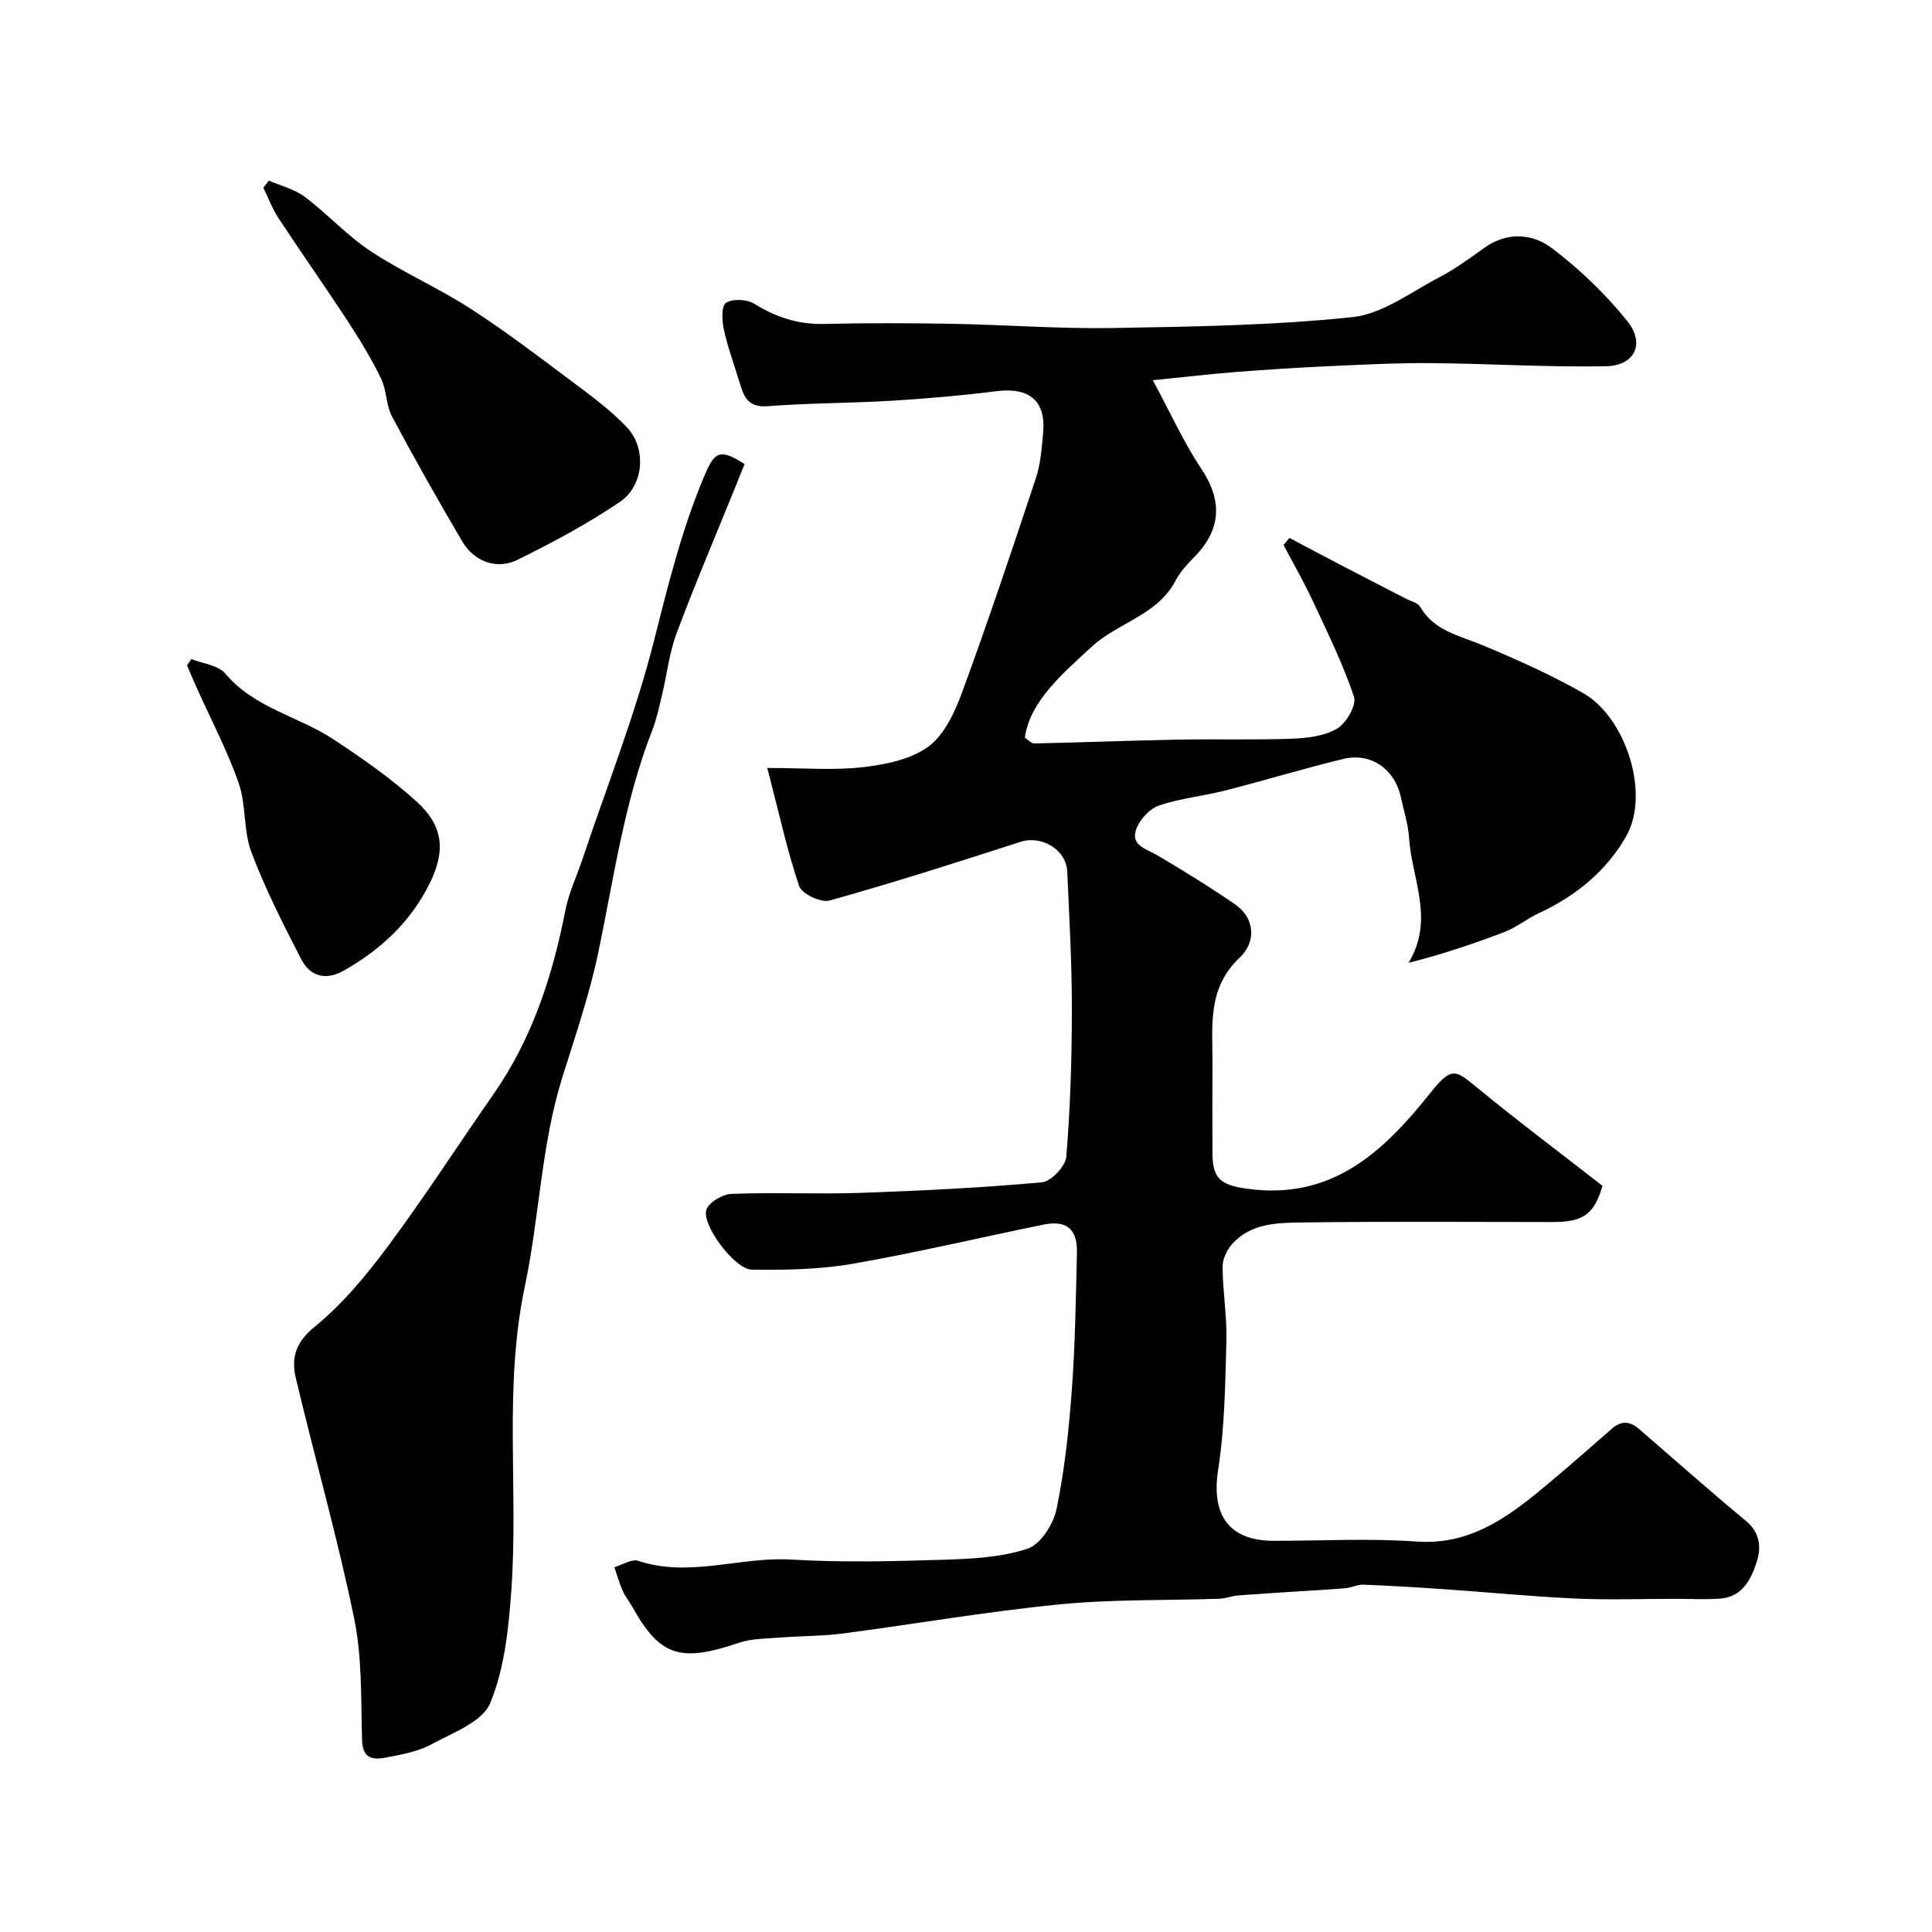
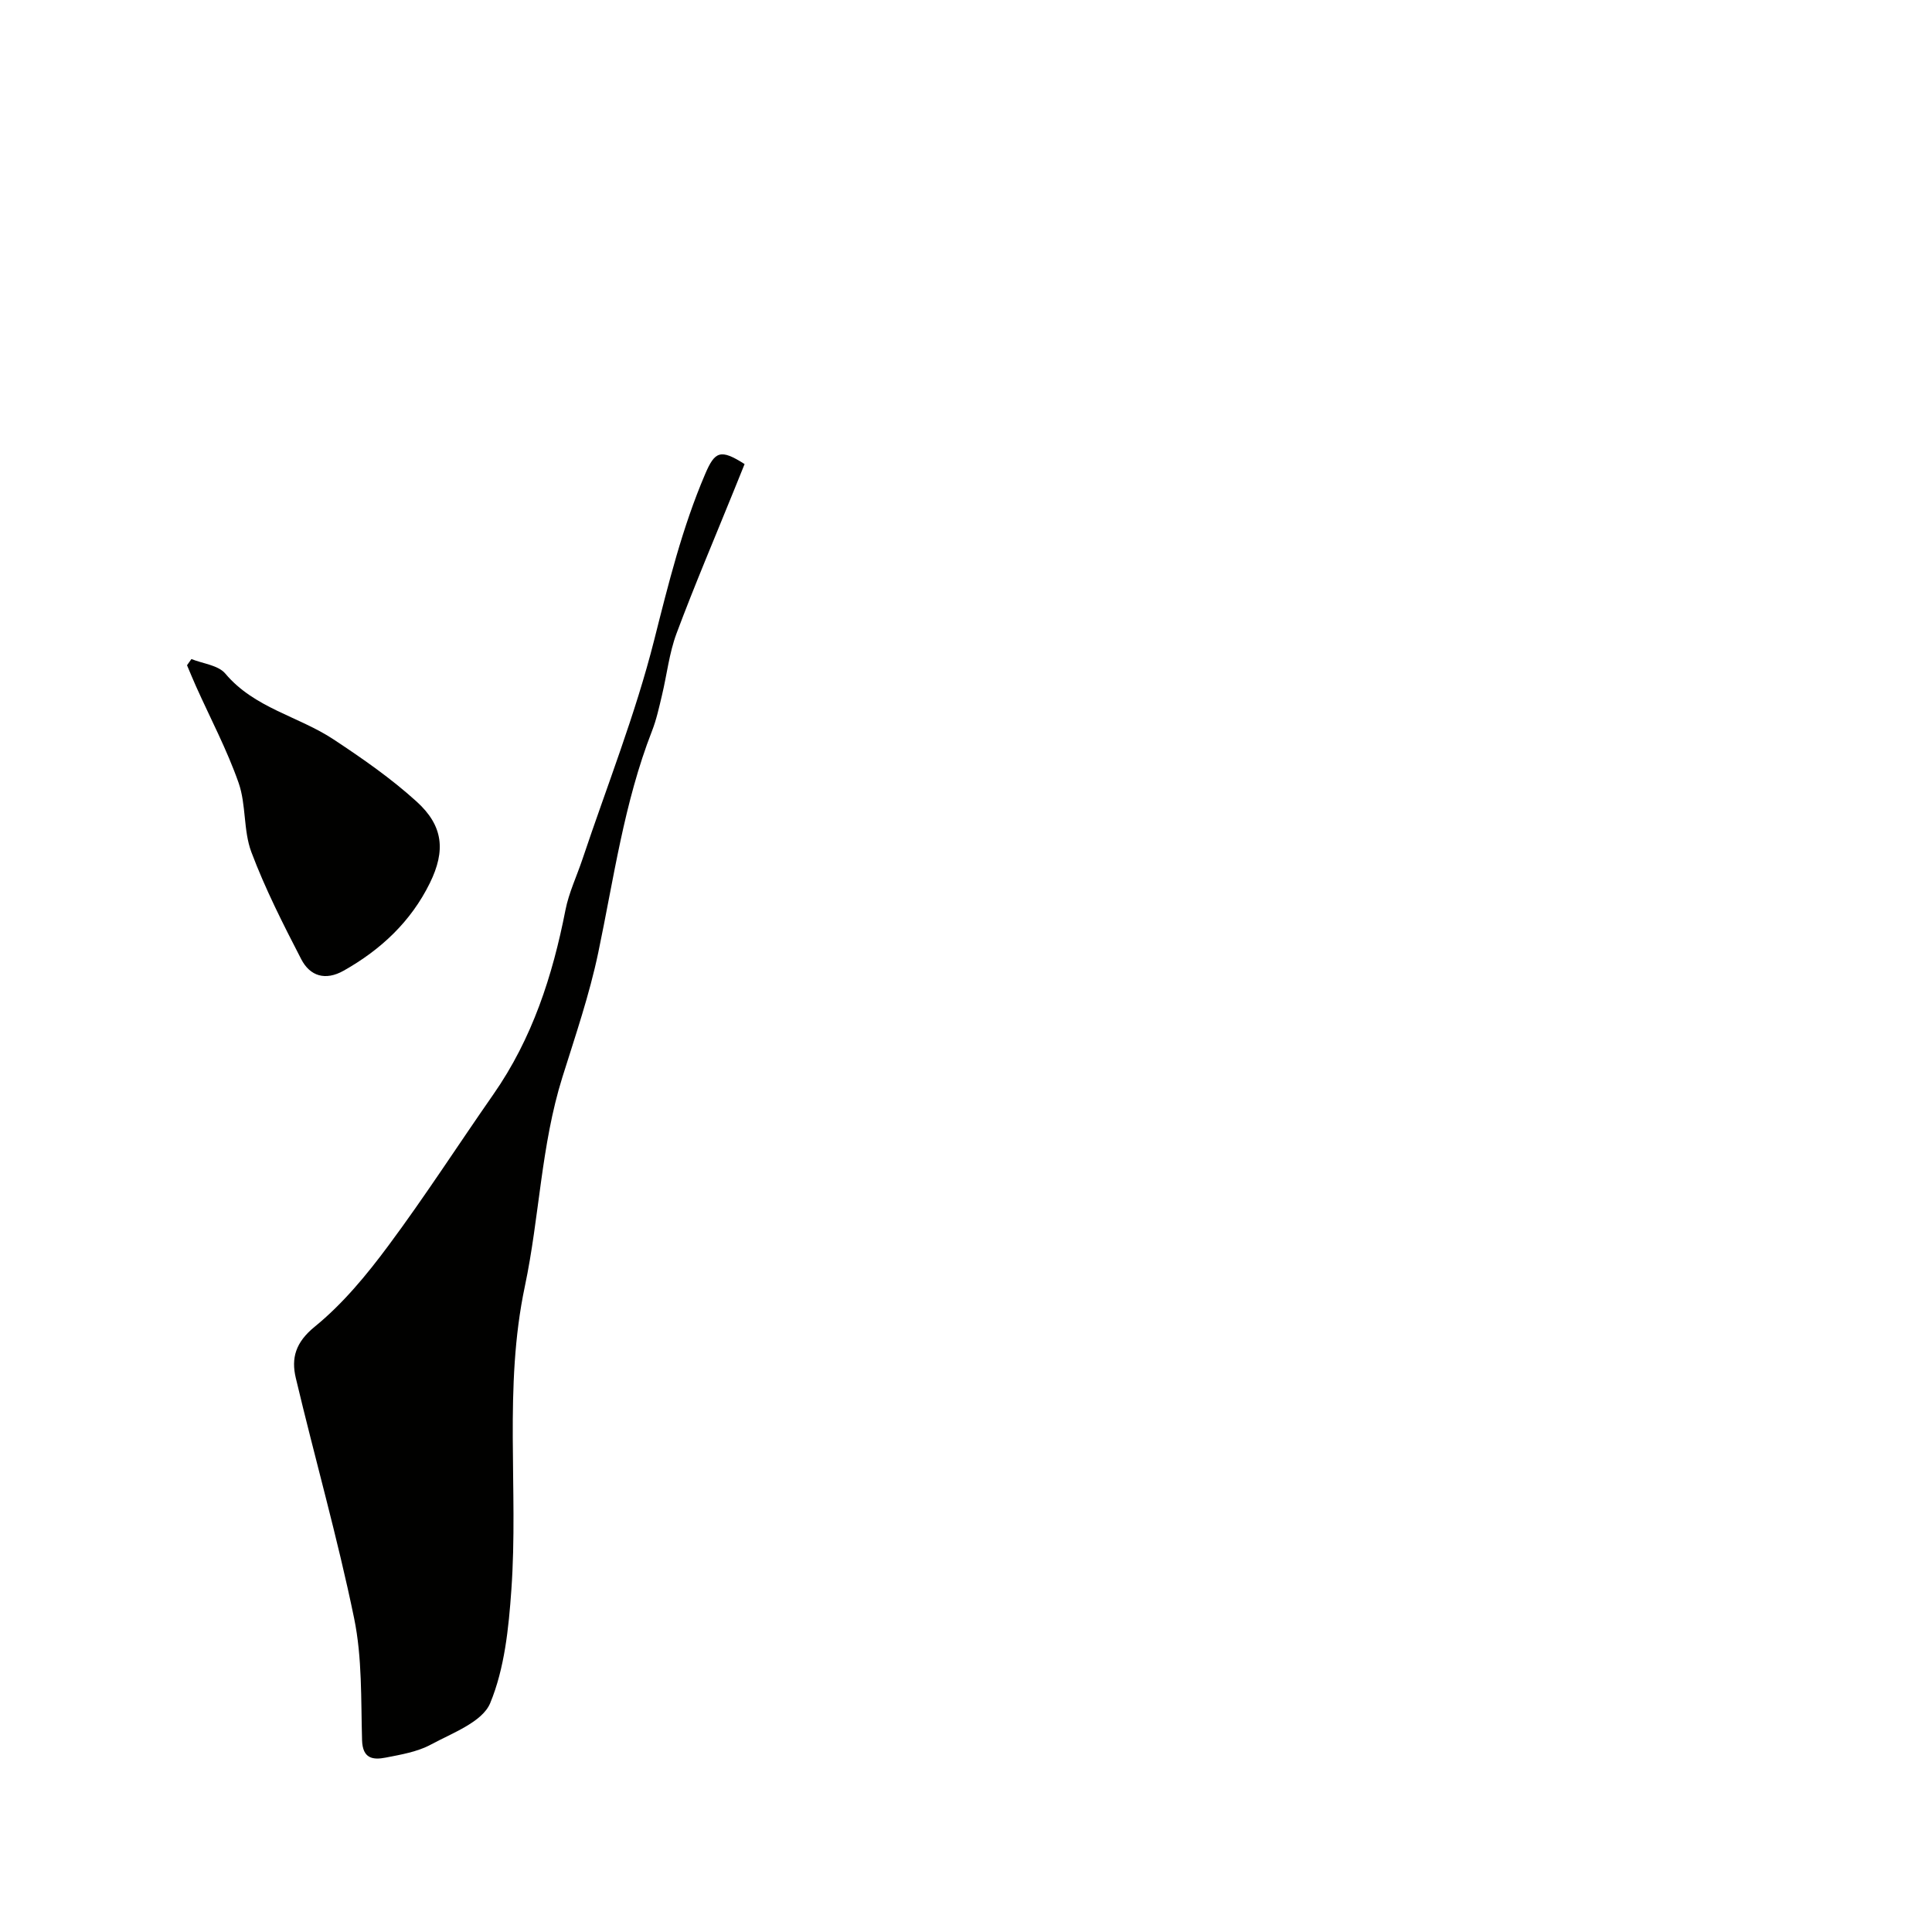
<svg xmlns="http://www.w3.org/2000/svg" enable-background="new 0 0 400 400" viewBox="0 0 400 400">
  <g fill="#010100">
-     <path d="m158.86 159c7.73 0 13.85.53 19.83-.17 4.7-.55 9.98-1.61 13.6-4.32 3.34-2.49 5.46-7.24 6.99-11.41 5.36-14.62 10.31-29.4 15.21-44.18.96-2.91 1.17-6.1 1.47-9.19.65-6.72-2.81-9.6-9.63-8.74-7.17.9-14.38 1.53-21.59 1.97-8.61.52-17.25.48-25.84 1.14-3.84.29-4.83-1.76-5.68-4.6-1.11-3.72-2.49-7.37-3.33-11.15-.41-1.85-.59-4.94.4-5.63 1.34-.92 4.34-.78 5.86.16 4.47 2.77 9.04 4.31 14.36 4.19 8.85-.21 17.71-.19 26.56-.03 11.1.2 22.21 1.06 33.3.87 16.56-.28 33.18-.53 49.63-2.25 6.24-.65 12.13-5.2 18.02-8.27 3.31-1.73 6.36-3.99 9.42-6.16 4.65-3.29 9.85-2.85 13.76.08 5.79 4.34 11.17 9.52 15.71 15.16 3.76 4.67 1.55 9.24-4.4 9.36-12.09.23-24.2-.56-36.3-.65-7.27-.06-14.55.34-21.82.67-6.26.29-12.52.7-18.77 1.19-5.01.39-10.01.99-16.94 1.68 3.76 6.96 6.41 12.91 9.99 18.25 4.39 6.55 4.27 12.55-1.31 18.25-1.48 1.52-3 3.14-3.97 4.99-3.78 7.22-12 8.69-17.45 13.76-5.61 5.22-12.73 11.14-13.76 18.76.63.39 1.31 1.2 1.98 1.19 9.94-.21 19.87-.6 29.8-.79 7.83-.15 15.67.1 23.49-.19 3.19-.12 6.75-.53 9.38-2.09 1.91-1.13 4.07-4.89 3.5-6.59-2.3-6.85-5.53-13.4-8.6-19.98-1.82-3.9-3.98-7.64-5.98-11.45.4-.49.81-.97 1.21-1.46 3.45 1.83 6.9 3.67 10.36 5.47 4.61 2.4 9.23 4.76 13.84 7.15.99.51 2.39.82 2.87 1.65 2.93 5.03 8.16 5.95 12.94 7.95 7.07 2.96 14.13 6.11 20.78 9.89 8.87 5.04 13.9 20.8 8.99 29.55-4.02 7.17-10.43 12.47-18.08 16-2.49 1.15-4.69 2.98-7.23 3.95-6.44 2.47-13 4.64-19.81 6.37 5.46-8.96.67-17.41.12-25.79-.19-2.89-1.1-5.74-1.73-8.6-1.28-5.76-6.2-9.21-11.9-7.83-8.19 1.98-16.27 4.45-24.44 6.54-4.56 1.16-9.34 1.6-13.76 3.13-1.97.68-4.04 2.99-4.71 5.01-1.09 3.28 2.19 3.95 4.4 5.26 5.43 3.21 10.81 6.52 16 10.09 4.5 3.09 4.31 8.05 1.11 11.05-6.87 6.46-5.63 14.35-5.68 22.17-.04 6.19-.03 12.38 0 18.57.03 5.23 1.94 6.43 7.17 7.16 17.37 2.42 28.01-7.4 37.75-19.6 4.6-5.77 5.26-5.11 9.9-1.3 8.42 6.92 17.16 13.46 25.93 20.3-1.69 5.8-3.88 7.5-10.23 7.5-17.33 0-34.66-.15-51.99.09-5.13.07-10.65.14-14.5 4.51-1.07 1.22-1.95 3.12-1.94 4.7.04 5.1.92 10.21.79 15.3-.24 8.9-.34 17.88-1.7 26.64-1.47 9.38 2.16 14.76 11.58 14.76 9.83 0 19.7-.55 29.48.15 10.77.76 18.44-4.68 25.97-10.9 4.95-4.08 9.75-8.35 14.59-12.55 1.94-1.68 3.72-1.41 5.56.18 7.34 6.36 14.61 12.79 22.08 18.99 2.96 2.45 3.2 5.53 2.24 8.5-1.15 3.56-2.94 7.2-7.45 7.58-3 .25-6.03.06-9.05.06-7.03 0-14.07.25-21.08-.06-9-.41-17.97-1.3-26.96-1.92-5.61-.39-11.23-.73-16.86-.95-1.25-.05-2.52.62-3.8.73-3.19.29-6.39.44-9.58.65-4.2.28-8.41.52-12.6.85-1.29.1-2.54.63-3.83.68-11.1.38-22.25.09-33.28 1.18-14.96 1.48-29.81 4.06-44.73 6.02-4.23.55-8.54.49-12.81.83-2.94.23-6.02.18-8.75 1.11-12.08 4.1-16.31 2.77-21.98-7.4-.64-1.14-1.5-2.17-2.02-3.36-.7-1.58-1.16-3.27-1.73-4.91 1.66-.48 3.58-1.76 4.92-1.32 10.62 3.54 21.1-.89 31.68-.26 10.46.62 20.99.37 31.48.04 5.88-.18 11.98-.48 17.47-2.29 2.68-.88 5.36-5.09 6-8.21 1.68-8.14 2.56-16.49 3.17-24.8.69-9.41.82-18.86 1.05-28.29.12-4.86-2.16-6.77-6.91-5.8-13.22 2.69-26.36 5.83-39.65 8.13-6.8 1.18-13.85 1.28-20.78 1.2-3.49-.04-10.43-9.32-9.38-12.41.53-1.55 3.35-3.21 5.19-3.28 8.89-.34 17.8.09 26.69-.21 12.54-.43 25.09-1.06 37.58-2.18 1.9-.17 4.88-3.31 5.05-5.27.83-10.06 1.15-20.18 1.16-30.27.01-9.6-.52-19.2-.96-28.79-.21-4.61-5.35-7.56-9.66-6.17-13.12 4.24-26.26 8.44-39.54 12.16-1.77.5-5.75-1.38-6.3-2.99-2.5-7.38-4.14-15.01-6.6-24.46z" />
    <path d="m154.16 96.08c-.7 1.74-1.42 3.53-2.15 5.32-4.01 9.91-8.21 19.76-11.95 29.77-1.51 4.06-1.98 8.5-3 12.75-.6 2.52-1.15 5.08-2.09 7.47-5.76 14.79-7.88 30.44-11.11 45.85-1.83 8.73-4.75 17.24-7.42 25.77-4.43 14.13-4.75 29-7.77 43.29-4.44 20.99-1.31 41.97-2.8 62.88-.56 7.93-1.4 16.23-4.38 23.43-1.62 3.92-7.83 6.18-12.29 8.59-2.79 1.5-6.15 2.07-9.33 2.69-2.65.52-4.8.24-4.91-3.61-.24-8.43.04-17.04-1.64-25.22-3.44-16.71-8.14-33.15-12.08-49.77-.97-4.1-.07-7.37 3.93-10.62 5.8-4.72 10.74-10.71 15.24-16.77 7.58-10.2 14.48-20.91 21.75-31.34 8.04-11.53 12.24-24.5 14.91-38.14.71-3.62 2.36-7.05 3.54-10.59 5.04-15.06 10.94-29.91 14.82-45.27 2.96-11.7 5.81-23.29 10.56-34.4 2.02-4.74 3.18-5.26 8.17-2.08z" />
-     <path d="m55.66 37.4c2.5 1.08 5.31 1.75 7.43 3.34 4.72 3.55 8.77 8.05 13.68 11.29 6.6 4.35 13.95 7.56 20.59 11.84 7.26 4.68 14.15 9.94 21.07 15.12 3.96 2.97 8.03 5.94 11.4 9.52 4.07 4.35 3.5 12.03-1.5 15.41-6.71 4.55-13.94 8.41-21.22 12-4.29 2.11-8.97.32-11.39-3.8-5.01-8.52-9.89-17.12-14.54-25.84-1.26-2.36-1.1-5.45-2.28-7.88-1.96-4.05-4.31-7.93-6.77-11.7-4.72-7.22-9.7-14.28-14.45-21.5-1.29-1.96-2.12-4.22-3.16-6.34.39-.49.76-.97 1.14-1.46z" />
    <path d="m39.63 136.45c2.39.96 5.56 1.27 7.02 3.01 6.01 7.15 15.13 8.82 22.4 13.62 5.98 3.95 11.94 8.09 17.23 12.9 5.49 4.99 6.02 10.12 2.72 16.84-3.92 7.98-10.15 13.81-17.85 18.15-3.78 2.13-6.97 1.14-8.79-2.39-3.74-7.24-7.46-14.56-10.32-22.17-1.68-4.47-1.05-9.8-2.64-14.33-2.4-6.85-5.84-13.34-8.82-19.99-.65-1.44-1.24-2.9-1.86-4.36.29-.42.6-.85.91-1.28z" />
  </g>
</svg>